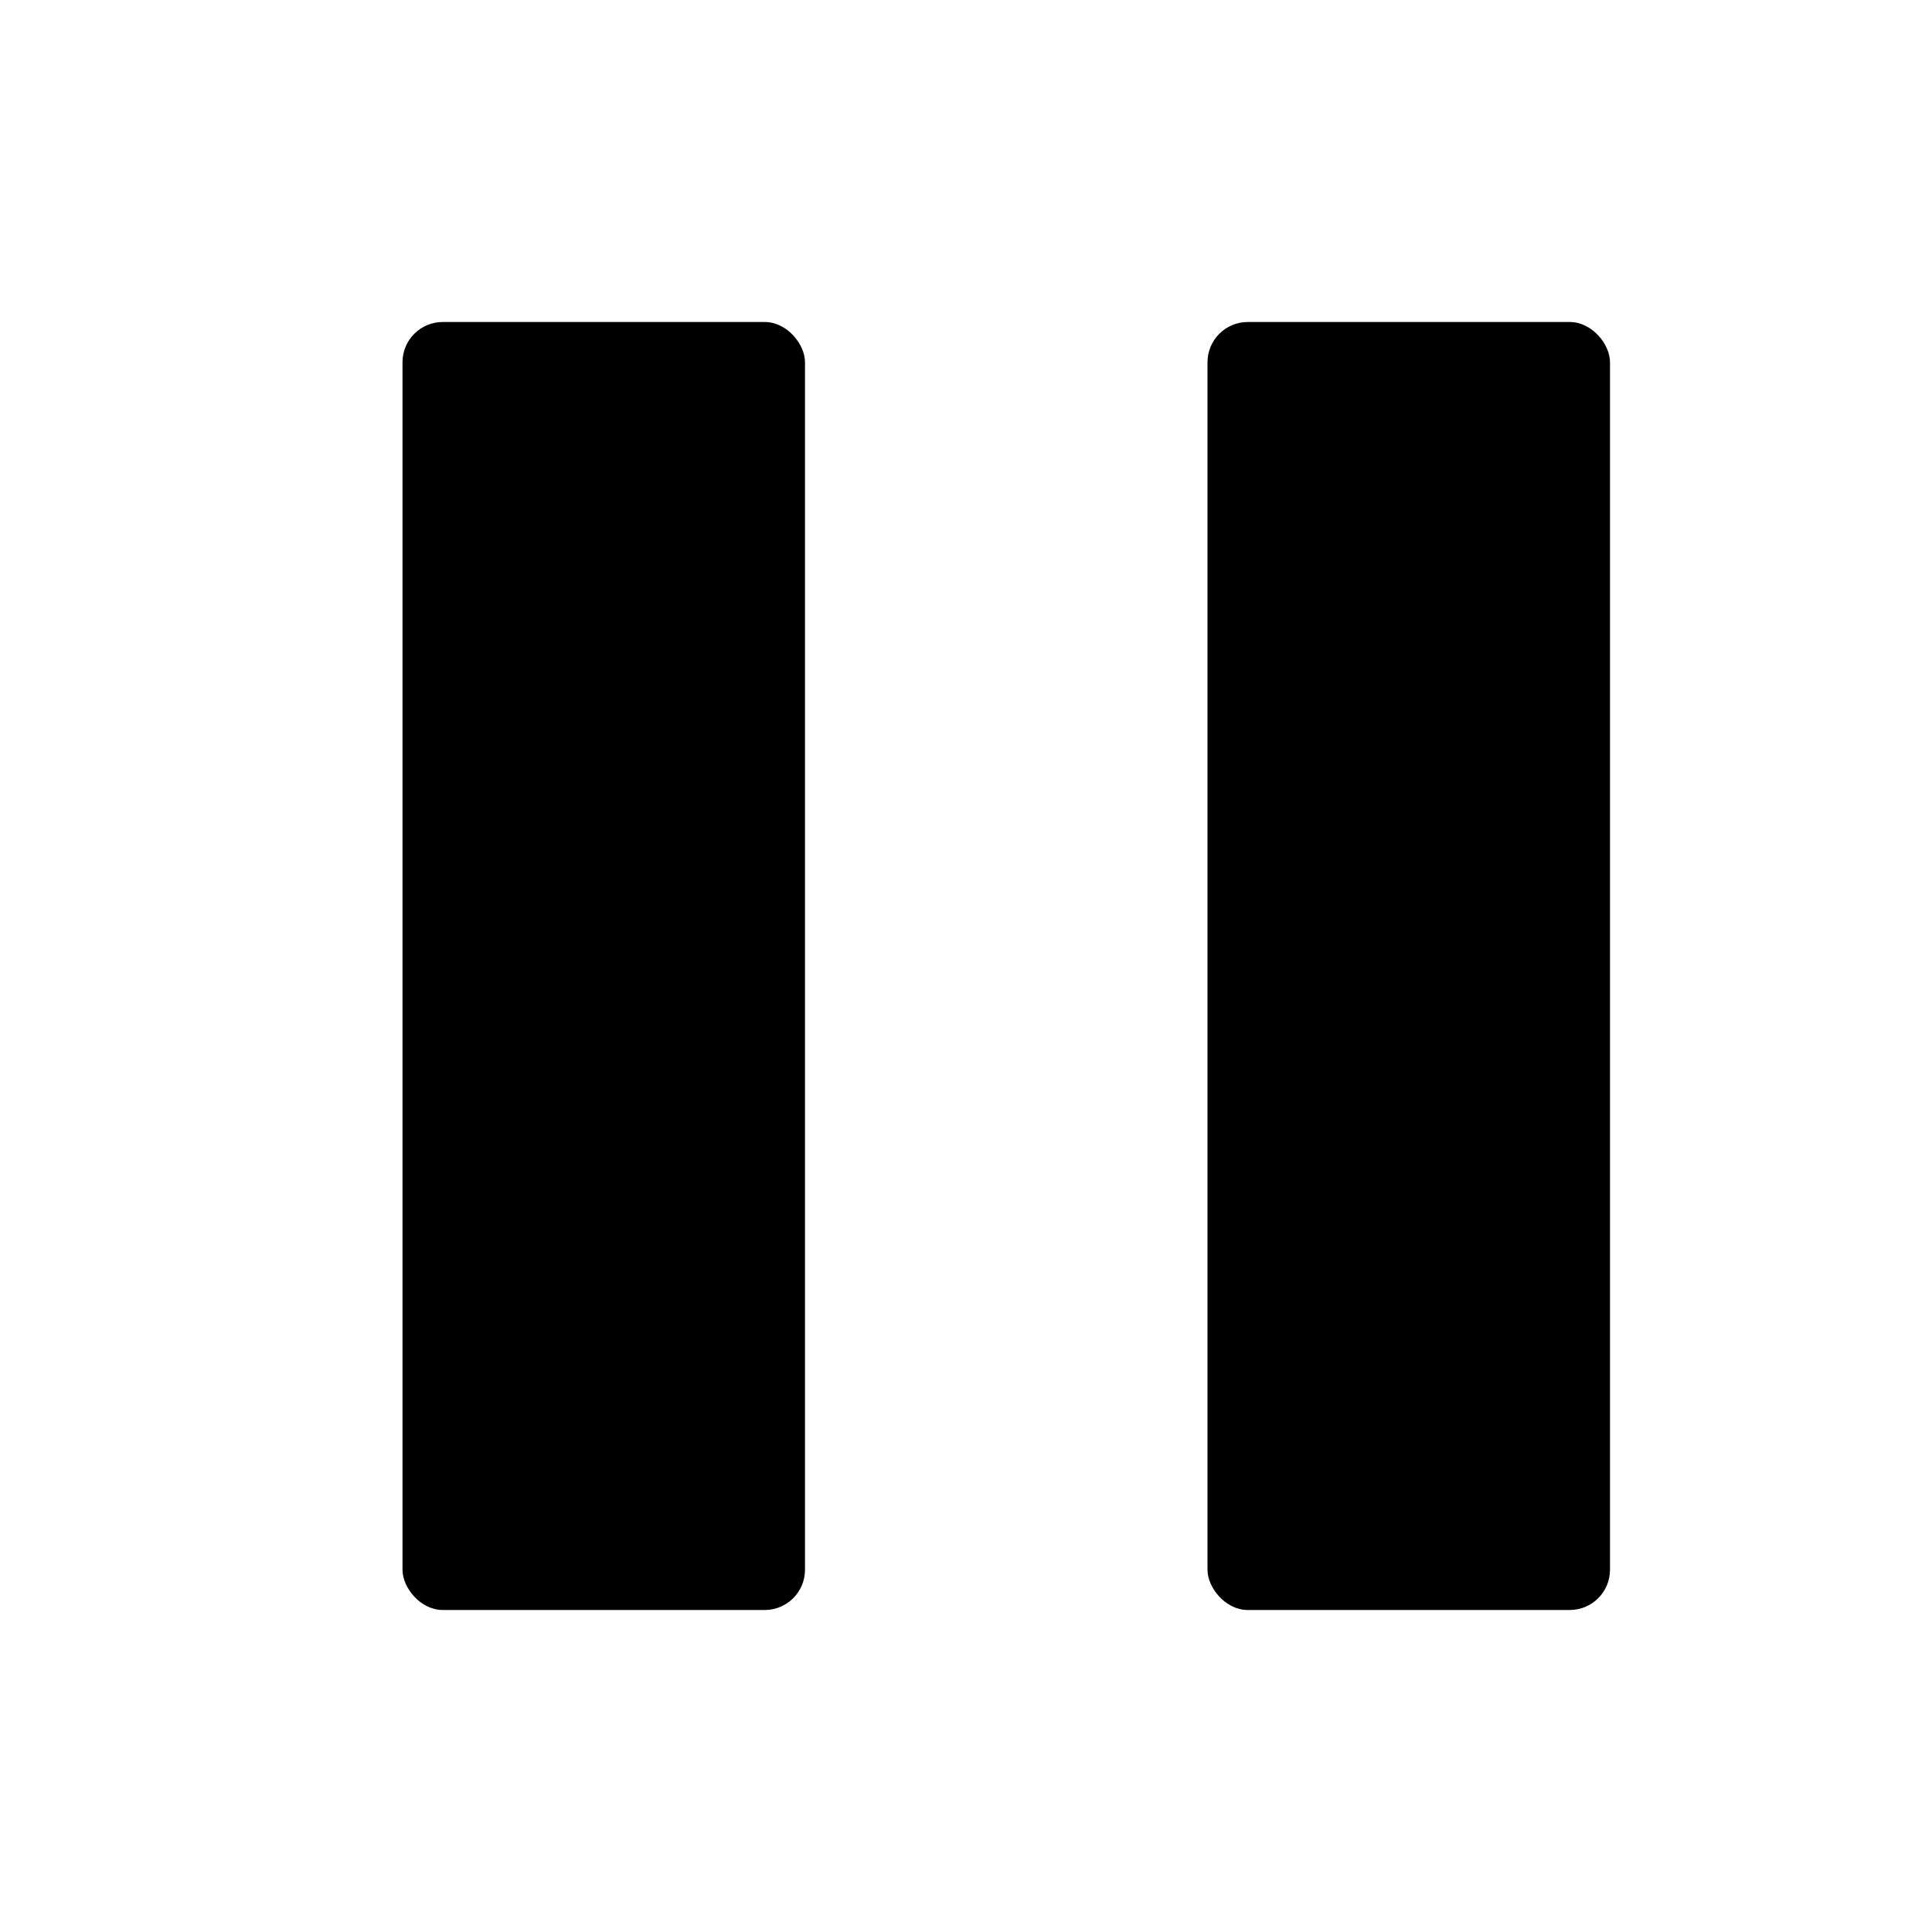
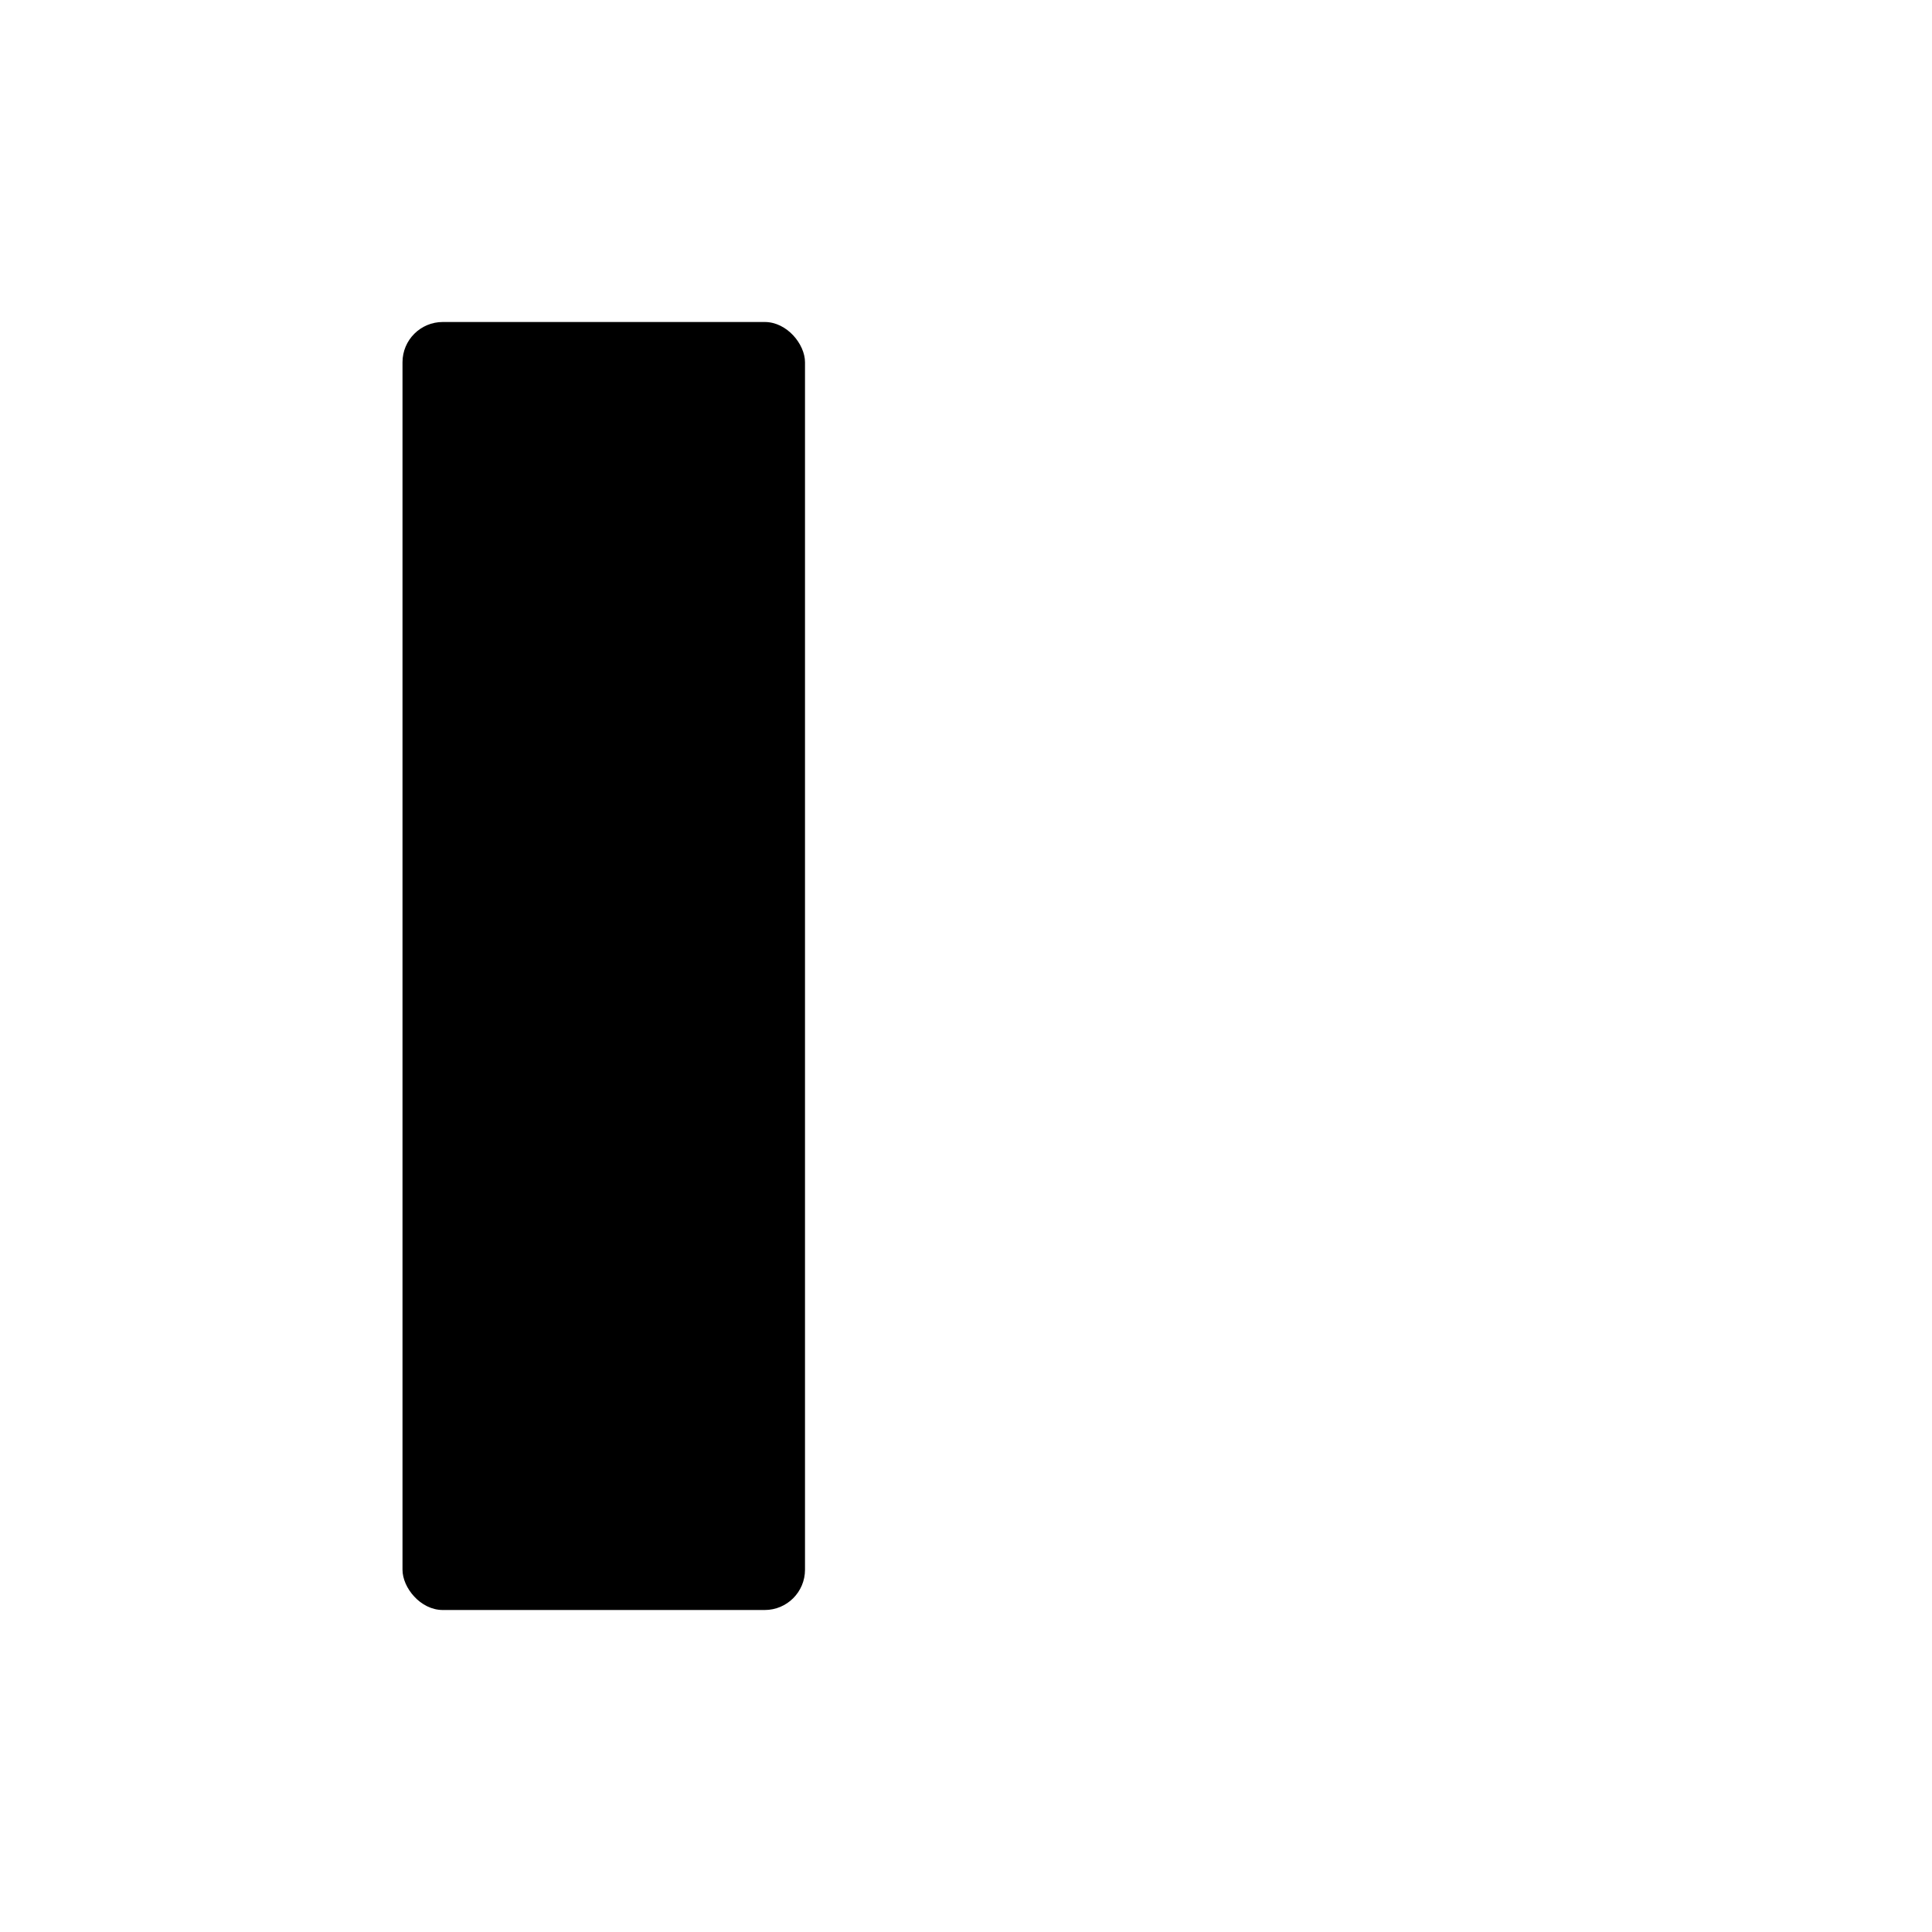
<svg xmlns="http://www.w3.org/2000/svg" width="24" height="24" viewBox="0 0 24 24" fill="none">
  <rect x="5" y="4" width="5" height="16" rx="0.5" fill="#313838" style="fill:#313838;fill:color(display-p3 0.192 0.22 0.22);fill-opacity:1;" />
-   <rect x="15" y="4" width="5" height="16" rx="0.5" fill="#313838" style="fill:#313838;fill:color(display-p3 0.192 0.22 0.22);fill-opacity:1;" />
</svg>